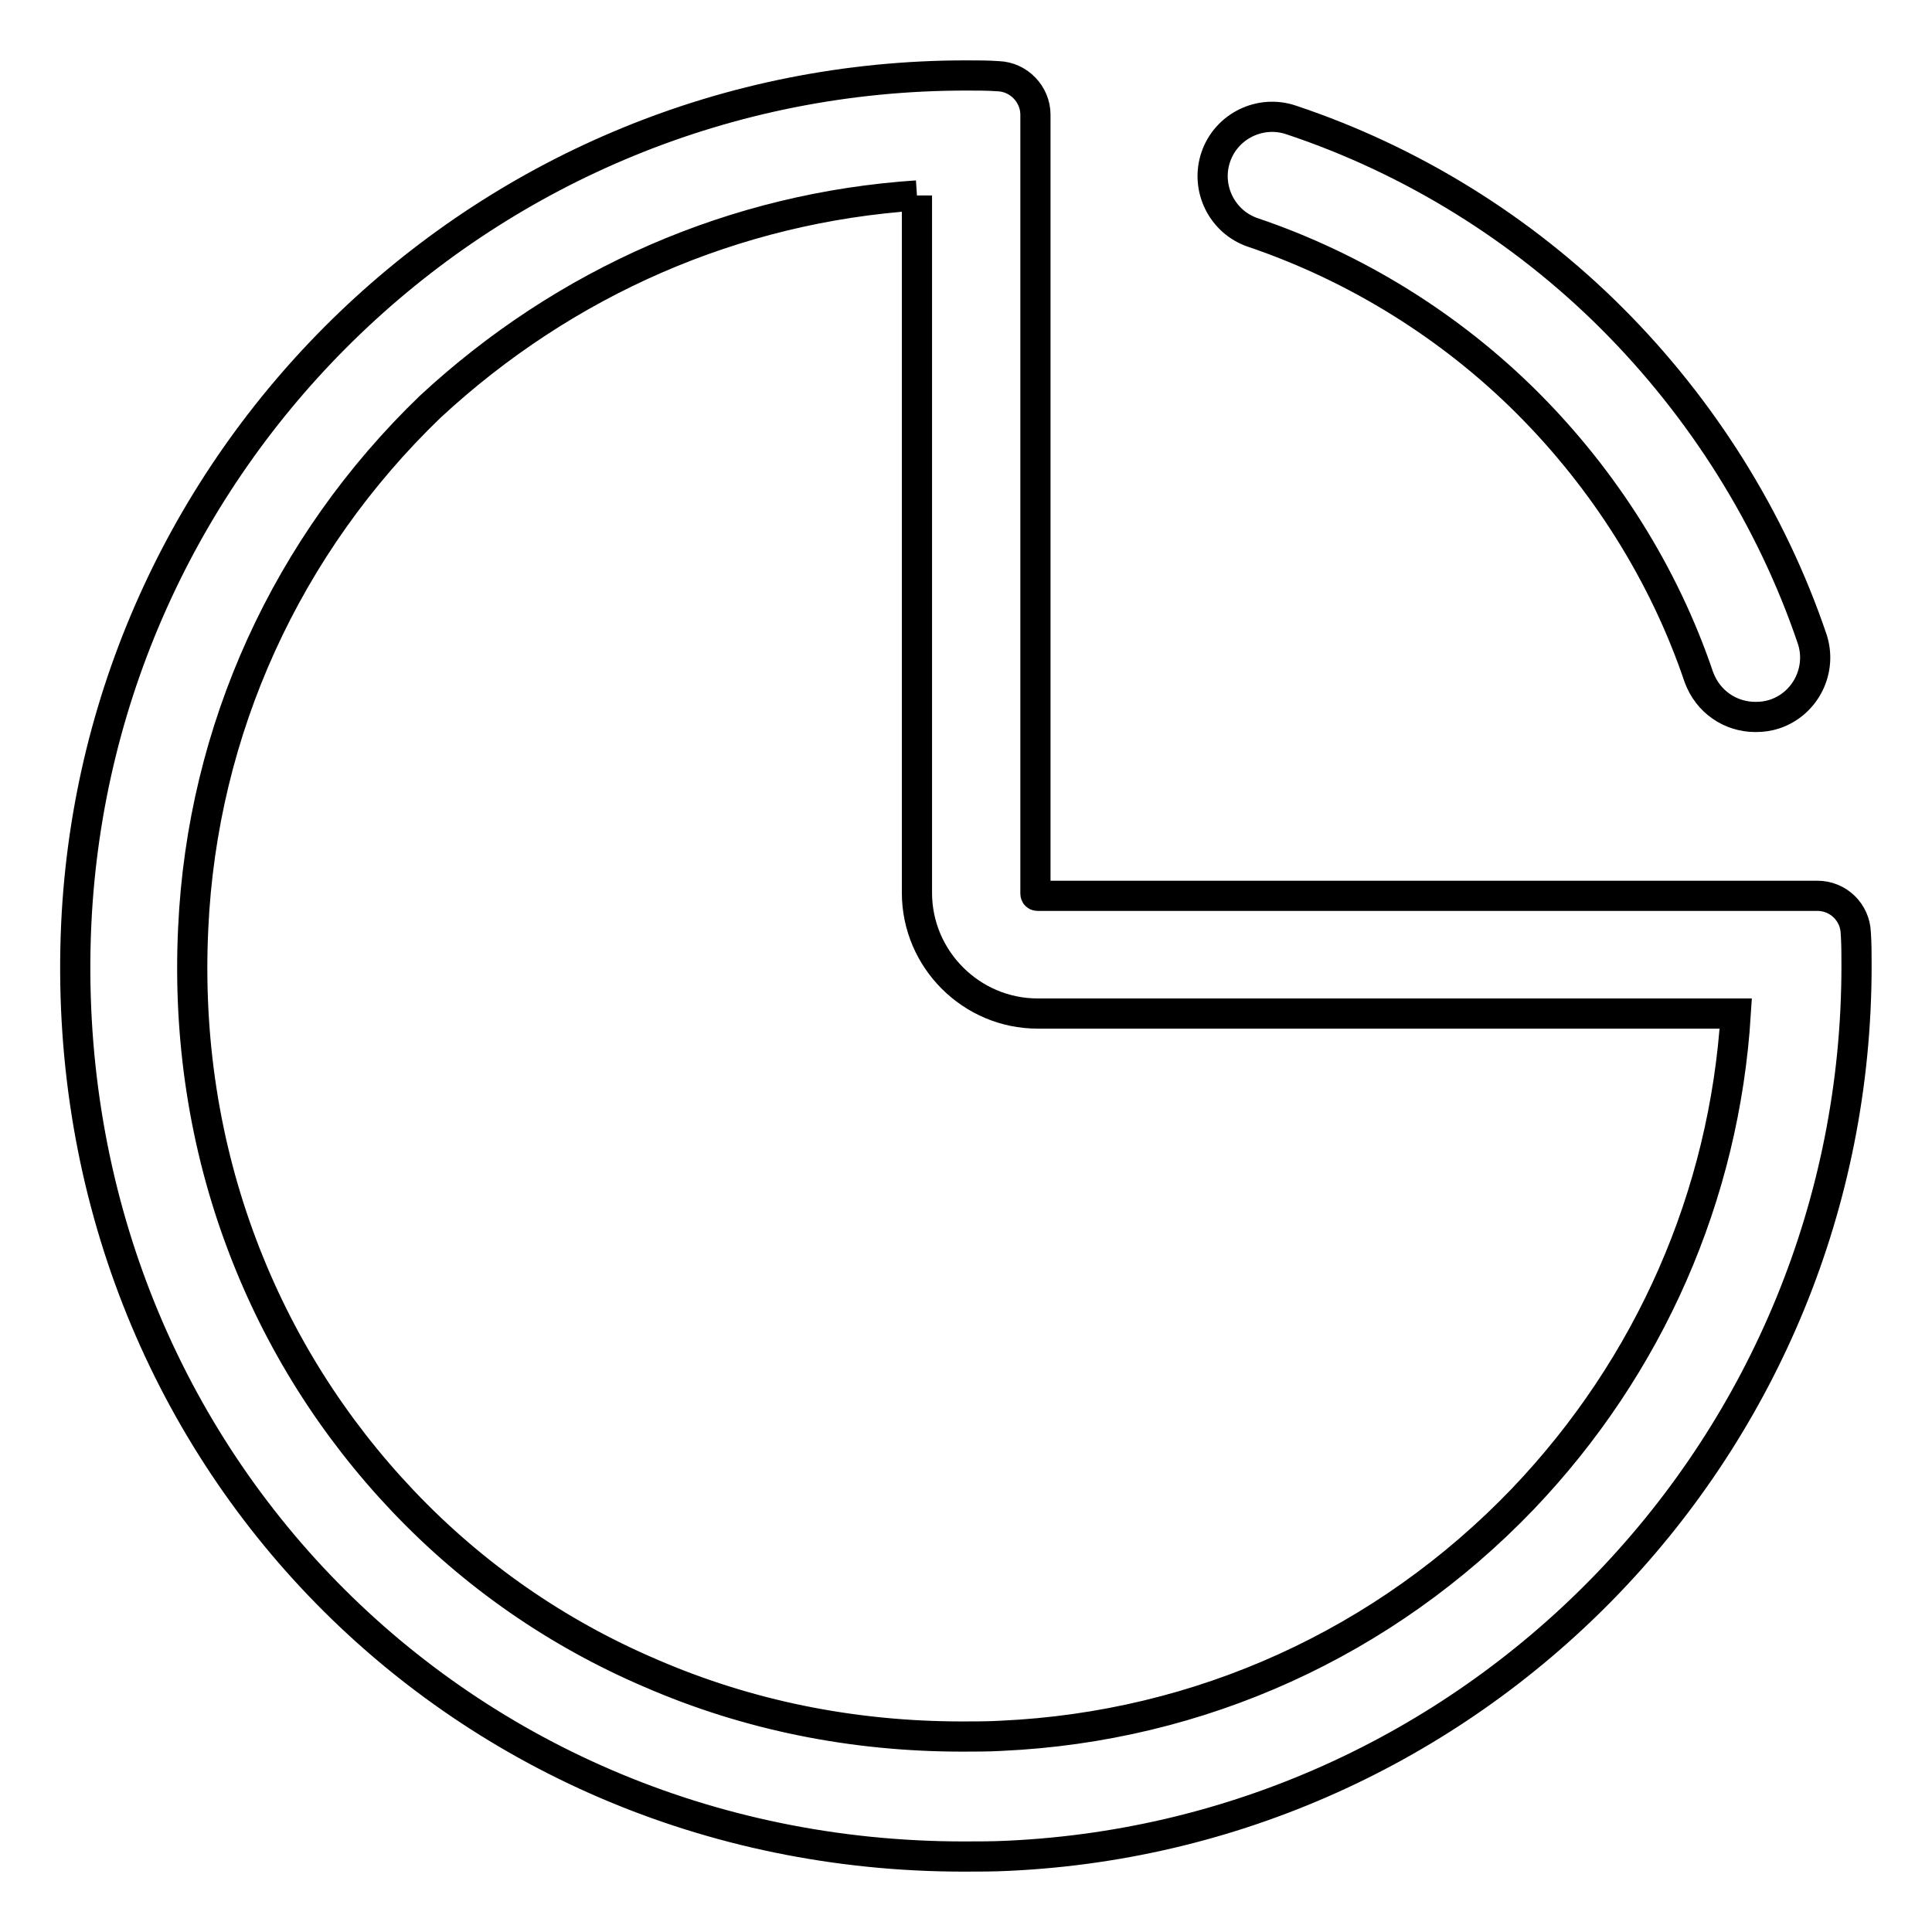
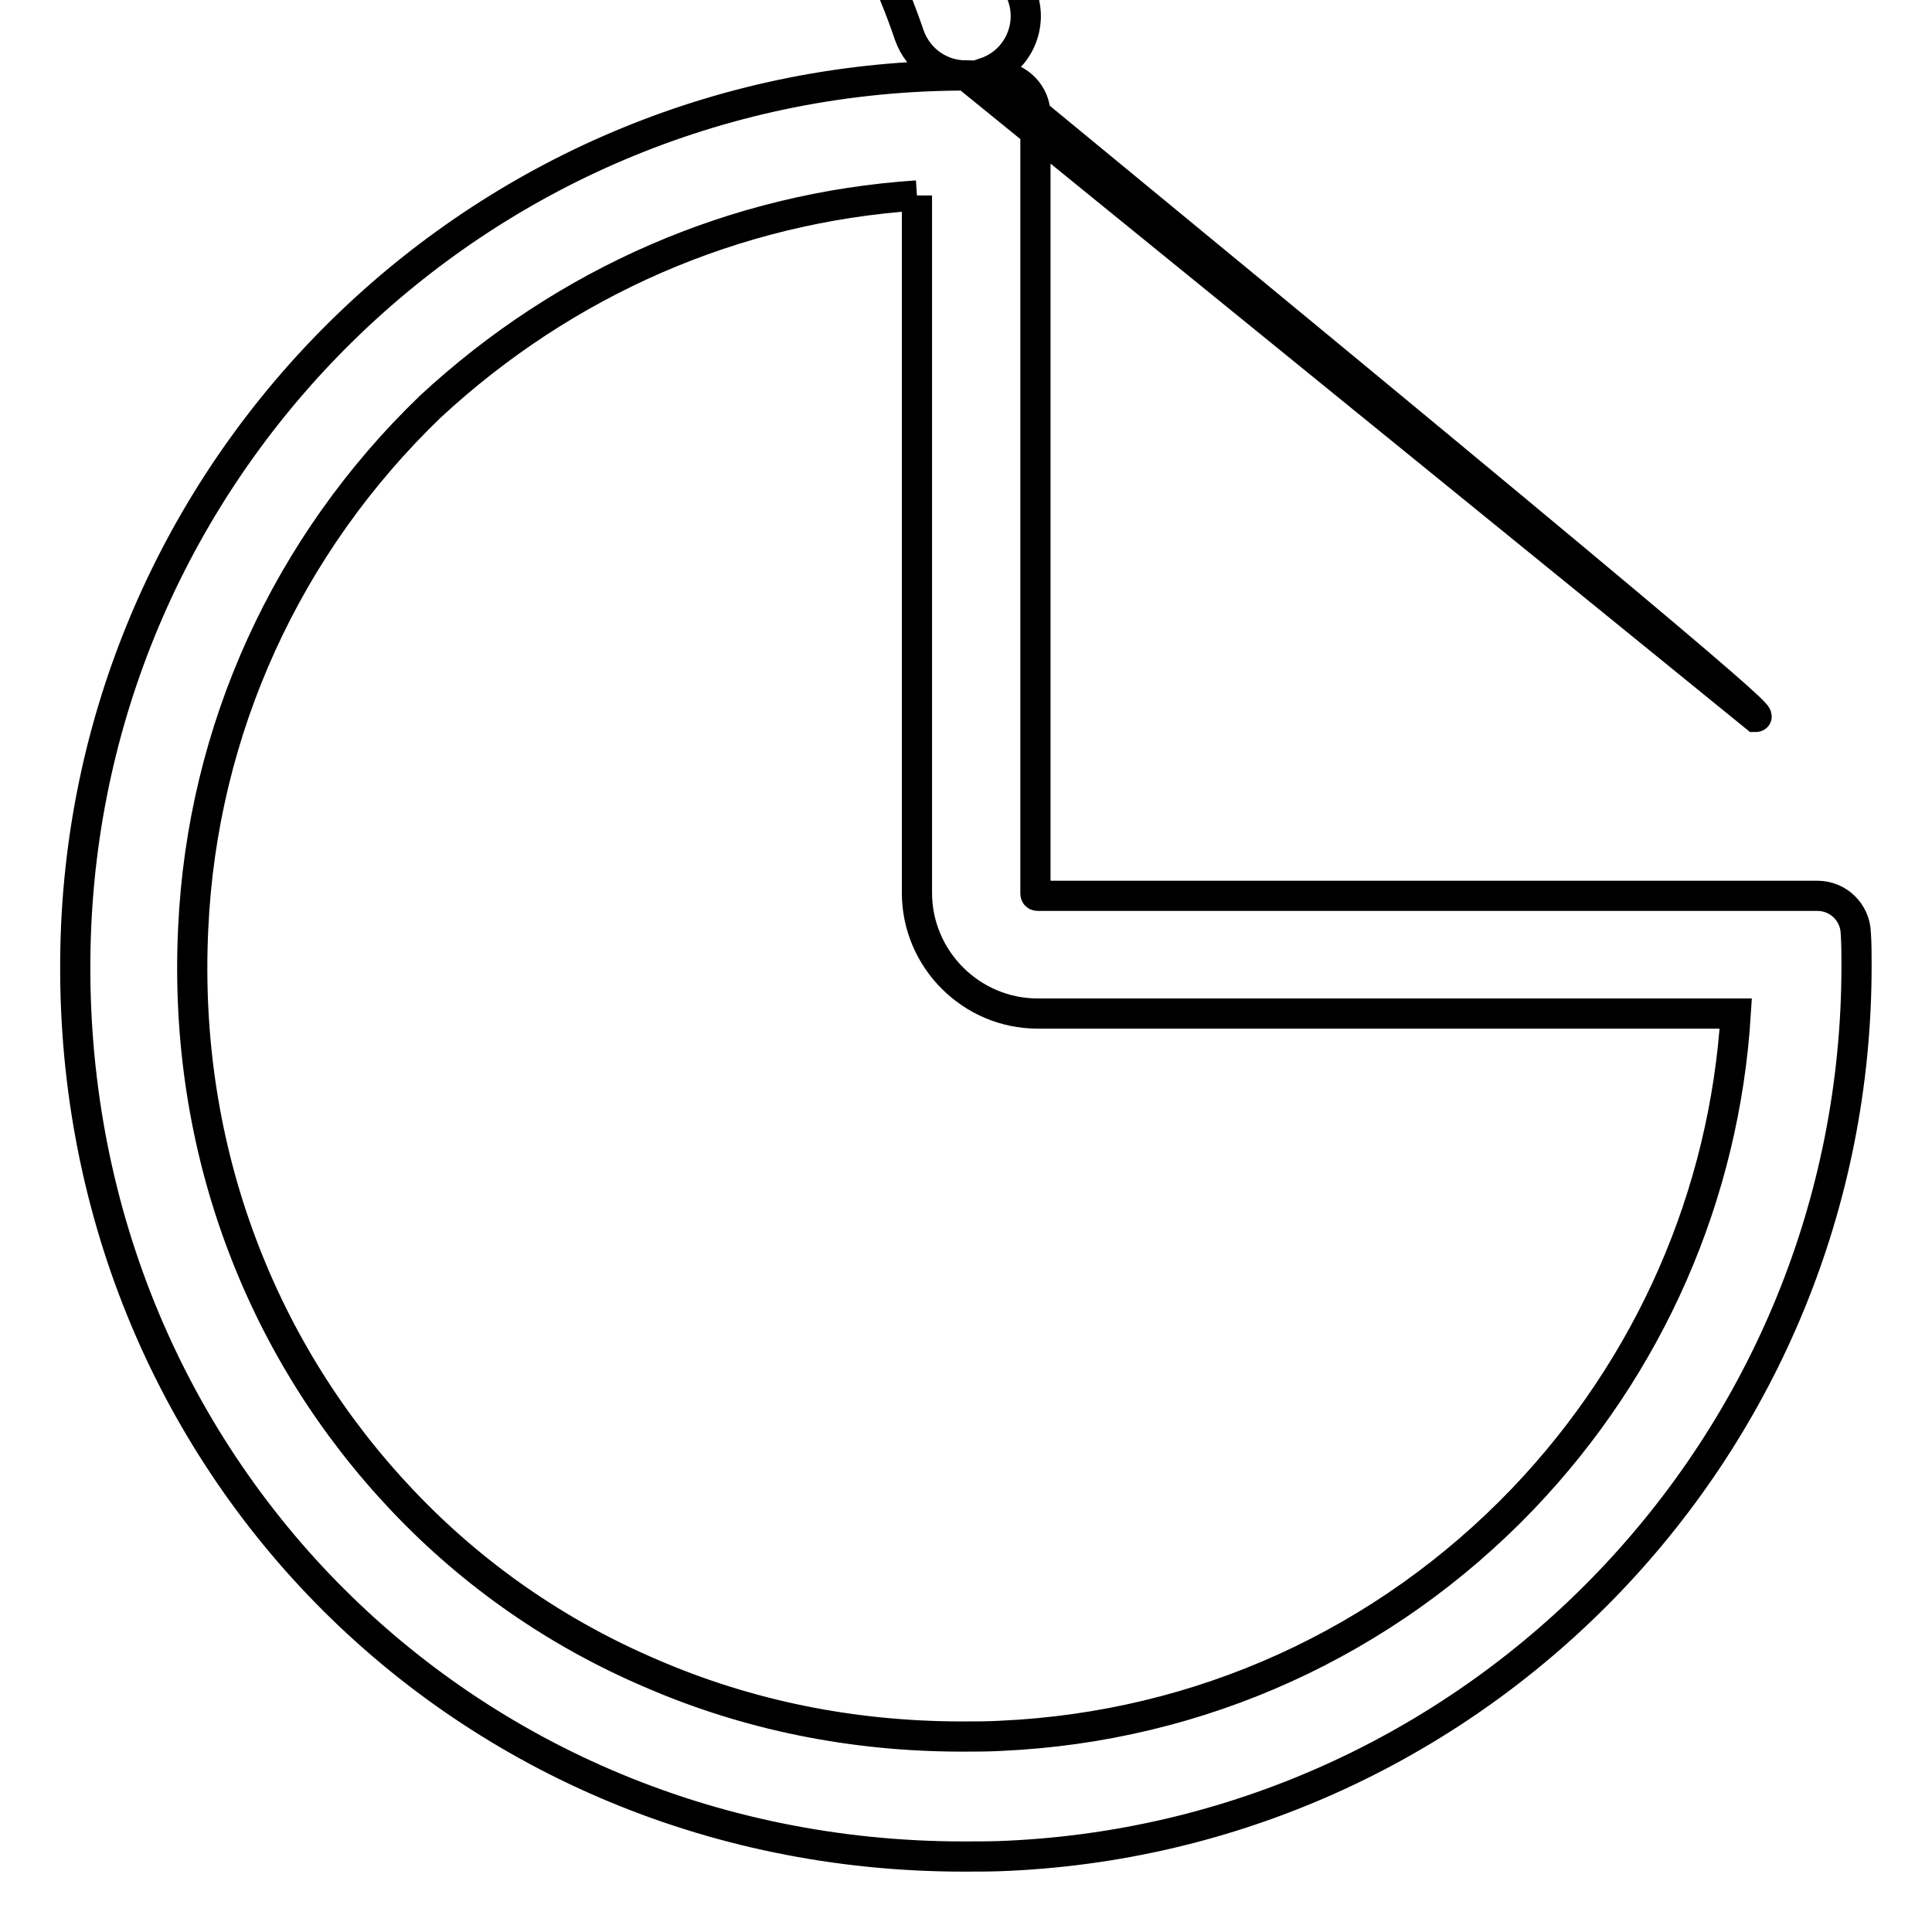
<svg xmlns="http://www.w3.org/2000/svg" version="1.1" x="0px" y="0px" viewBox="0 0 256 256" enable-background="new 0 0 256 256" xml:space="preserve">
  <g>
-     <path stroke-width="4" fill-opacity="0" stroke="#000000" d="M121.5,25.9v92.4c0,8.8,7.2,16,16,16h92.5c-1.5,24.1-11.4,46.7-28.2,64.3c-18.3,19.1-42.8,30.2-69.1,31.4 c-1.7,0.1-3.4,0.1-5.2,0.1c-14.5,0-28.4-2.8-41.3-8.4c-12.4-5.3-23.5-13-32.8-22.8c-9.3-9.8-16.5-21.2-21.3-33.9 c-5-13.2-7.2-27.4-6.5-42c1.2-26.3,12.4-50.8,31.4-69.1C74.9,37.3,97.4,27.5,121.5,25.9 M128,10C64.7,10,13,59.9,10.1,122.5 C7,191.2,59.8,246,127.7,246c2,0,3.9,0,5.9-0.1C196.1,243,246,191.3,246,128c0-1.5,0-3-0.1-4.4c-0.1-2.7-2.3-4.9-5.1-4.9H137.5 c-0.2,0-0.3-0.1-0.3-0.3V15.2c0-2.7-2.2-5-4.9-5.1C130.9,10,129.5,10,128,10z M232.6,95c-3.3,0-6.3-2-7.5-5.3 c-4.6-13.6-12.5-26.1-22.7-36.3c-10.2-10.2-22.8-18-36.4-22.6c-4.1-1.4-6.3-5.9-4.9-10c1.4-4.1,5.9-6.3,10-4.9 c15.9,5.3,30.6,14.4,42.5,26.3c11.9,11.9,21.1,26.5,26.5,42.4c1.4,4.1-0.8,8.6-4.9,10C234.3,94.9,233.5,95,232.6,95L232.6,95z" />
+     <path stroke-width="4" fill-opacity="0" stroke="#000000" d="M121.5,25.9v92.4c0,8.8,7.2,16,16,16h92.5c-1.5,24.1-11.4,46.7-28.2,64.3c-18.3,19.1-42.8,30.2-69.1,31.4 c-1.7,0.1-3.4,0.1-5.2,0.1c-14.5,0-28.4-2.8-41.3-8.4c-12.4-5.3-23.5-13-32.8-22.8c-9.3-9.8-16.5-21.2-21.3-33.9 c-5-13.2-7.2-27.4-6.5-42c1.2-26.3,12.4-50.8,31.4-69.1C74.9,37.3,97.4,27.5,121.5,25.9 M128,10C64.7,10,13,59.9,10.1,122.5 C7,191.2,59.8,246,127.7,246c2,0,3.9,0,5.9-0.1C196.1,243,246,191.3,246,128c0-1.5,0-3-0.1-4.4c-0.1-2.7-2.3-4.9-5.1-4.9H137.5 c-0.2,0-0.3-0.1-0.3-0.3V15.2c0-2.7-2.2-5-4.9-5.1C130.9,10,129.5,10,128,10z c-3.3,0-6.3-2-7.5-5.3 c-4.6-13.6-12.5-26.1-22.7-36.3c-10.2-10.2-22.8-18-36.4-22.6c-4.1-1.4-6.3-5.9-4.9-10c1.4-4.1,5.9-6.3,10-4.9 c15.9,5.3,30.6,14.4,42.5,26.3c11.9,11.9,21.1,26.5,26.5,42.4c1.4,4.1-0.8,8.6-4.9,10C234.3,94.9,233.5,95,232.6,95L232.6,95z" />
  </g>
</svg>